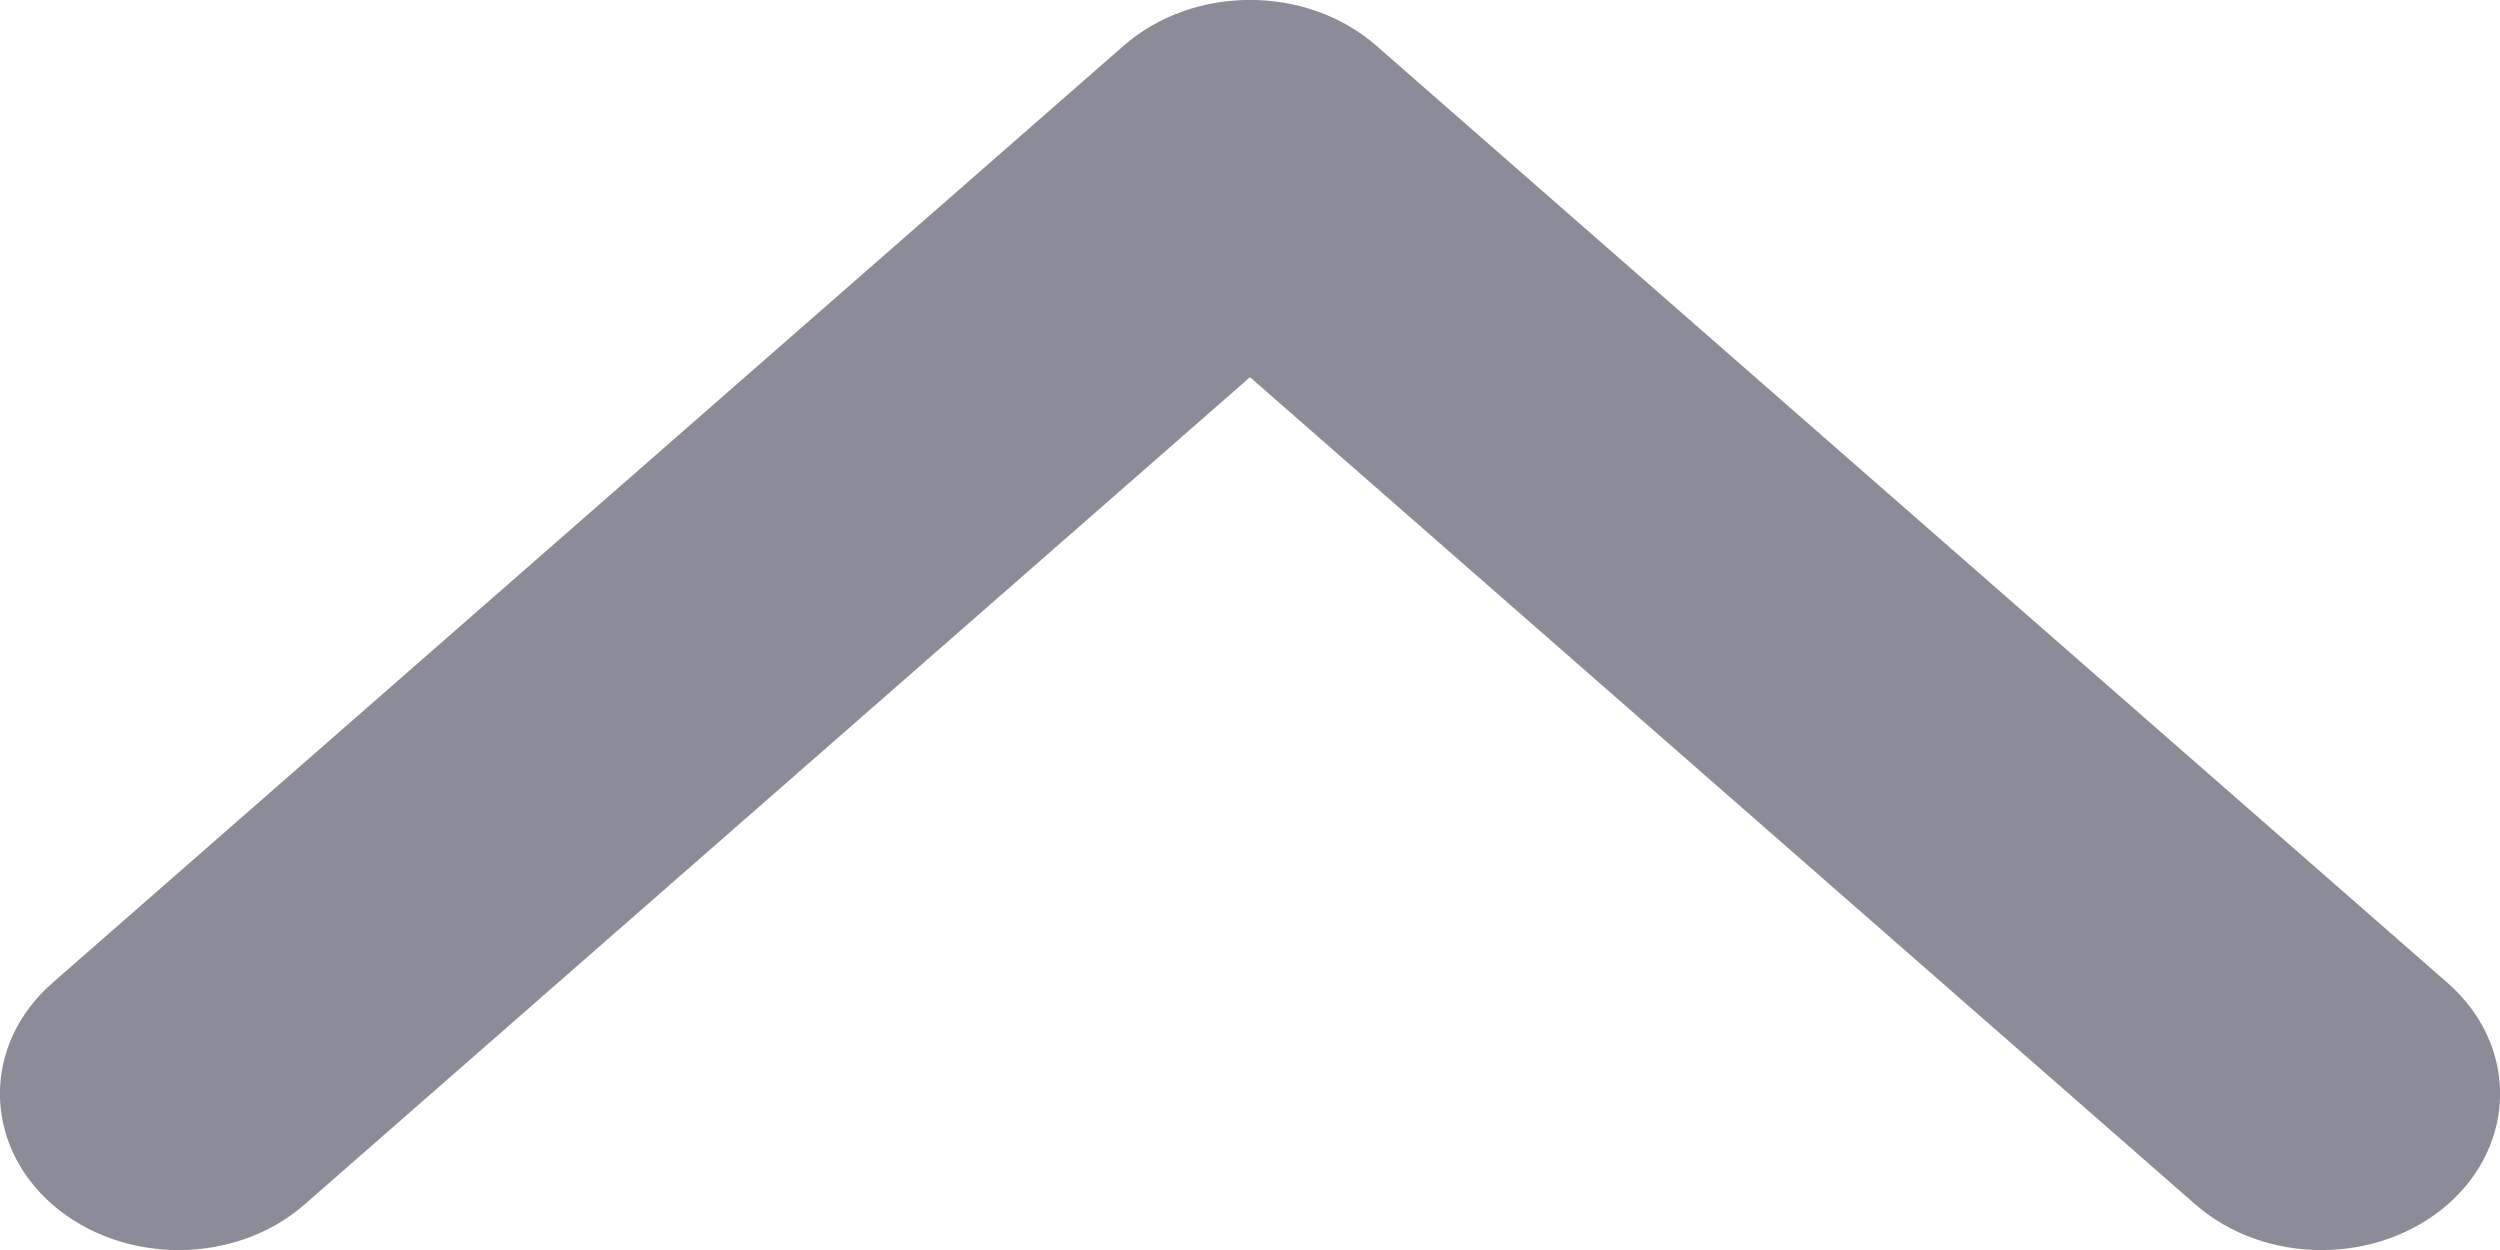
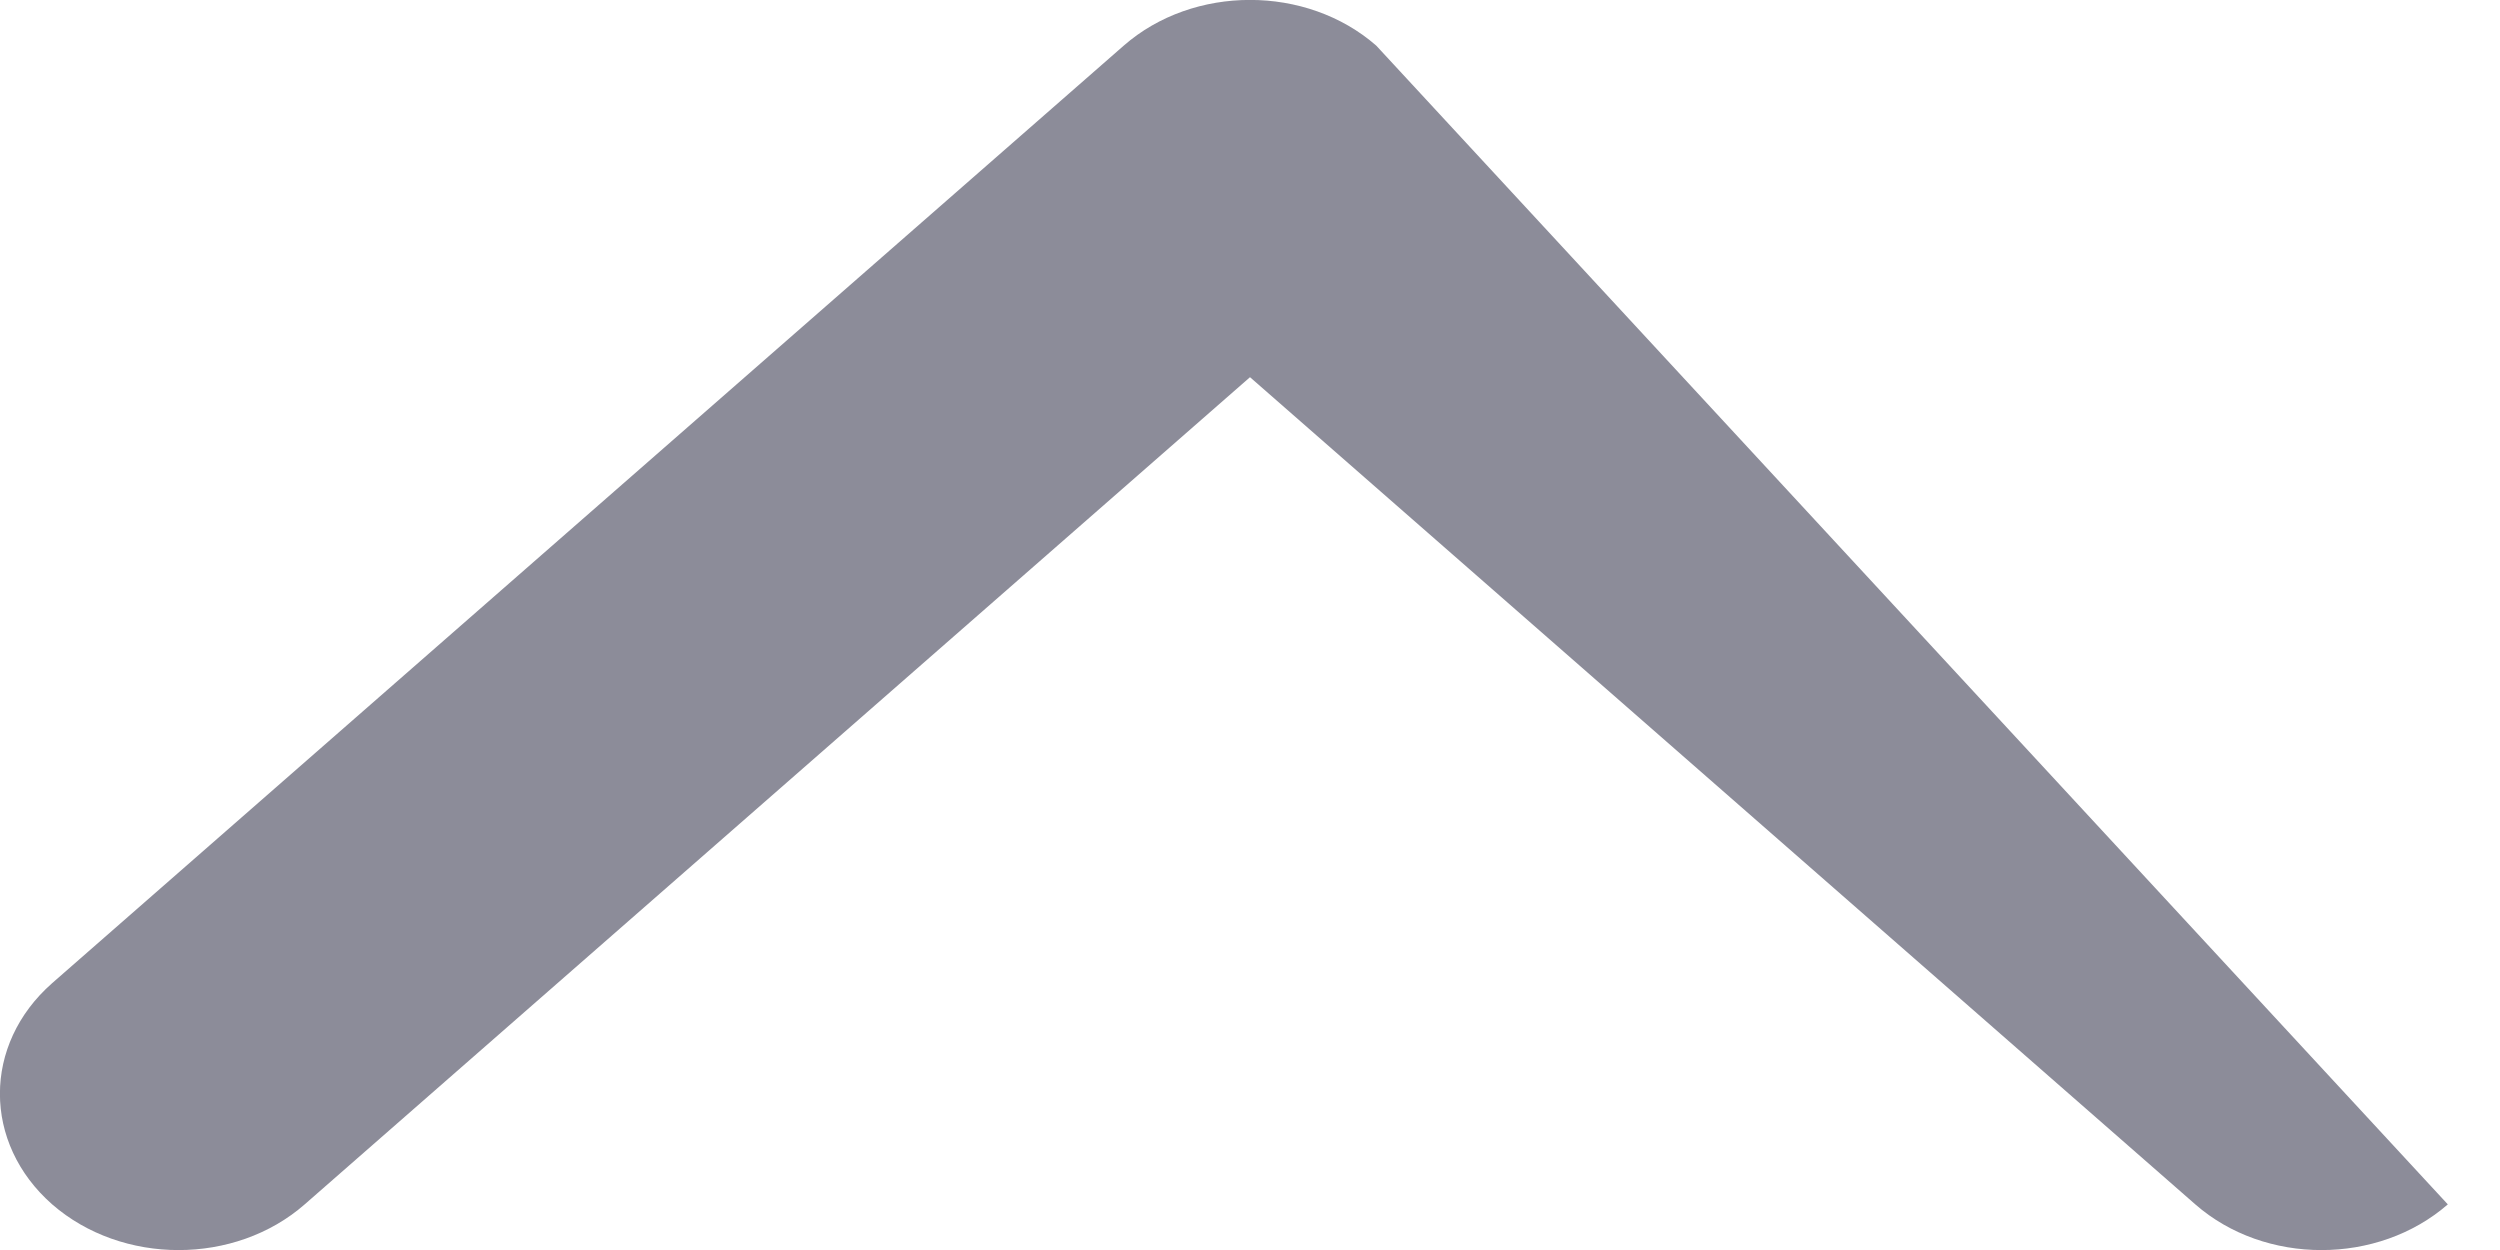
<svg xmlns="http://www.w3.org/2000/svg" viewBox="0 0 8 4" class="design-iconfont">
-   <path d="M4.404,3.854 C4.181,4.049 3.819,4.049 3.596,3.854 L0.167,0.854 C-0.056,0.658 -0.056,0.342 0.167,0.146 C0.391,-0.049 0.752,-0.049 0.975,0.146 L4,2.793 L7.025,0.146 C7.248,-0.049 7.609,-0.049 7.833,0.146 C8.056,0.342 8.056,0.658 7.833,0.854 L4.404,3.854 Z" transform="matrix(1 0 0 -1 0 4)" fill="#01021D" fill-rule="evenodd" fill-opacity=".45" />
+   <path d="M4.404,3.854 C4.181,4.049 3.819,4.049 3.596,3.854 L0.167,0.854 C-0.056,0.658 -0.056,0.342 0.167,0.146 C0.391,-0.049 0.752,-0.049 0.975,0.146 L4,2.793 L7.025,0.146 C7.248,-0.049 7.609,-0.049 7.833,0.146 L4.404,3.854 Z" transform="matrix(1 0 0 -1 0 4)" fill="#01021D" fill-rule="evenodd" fill-opacity=".45" />
</svg>